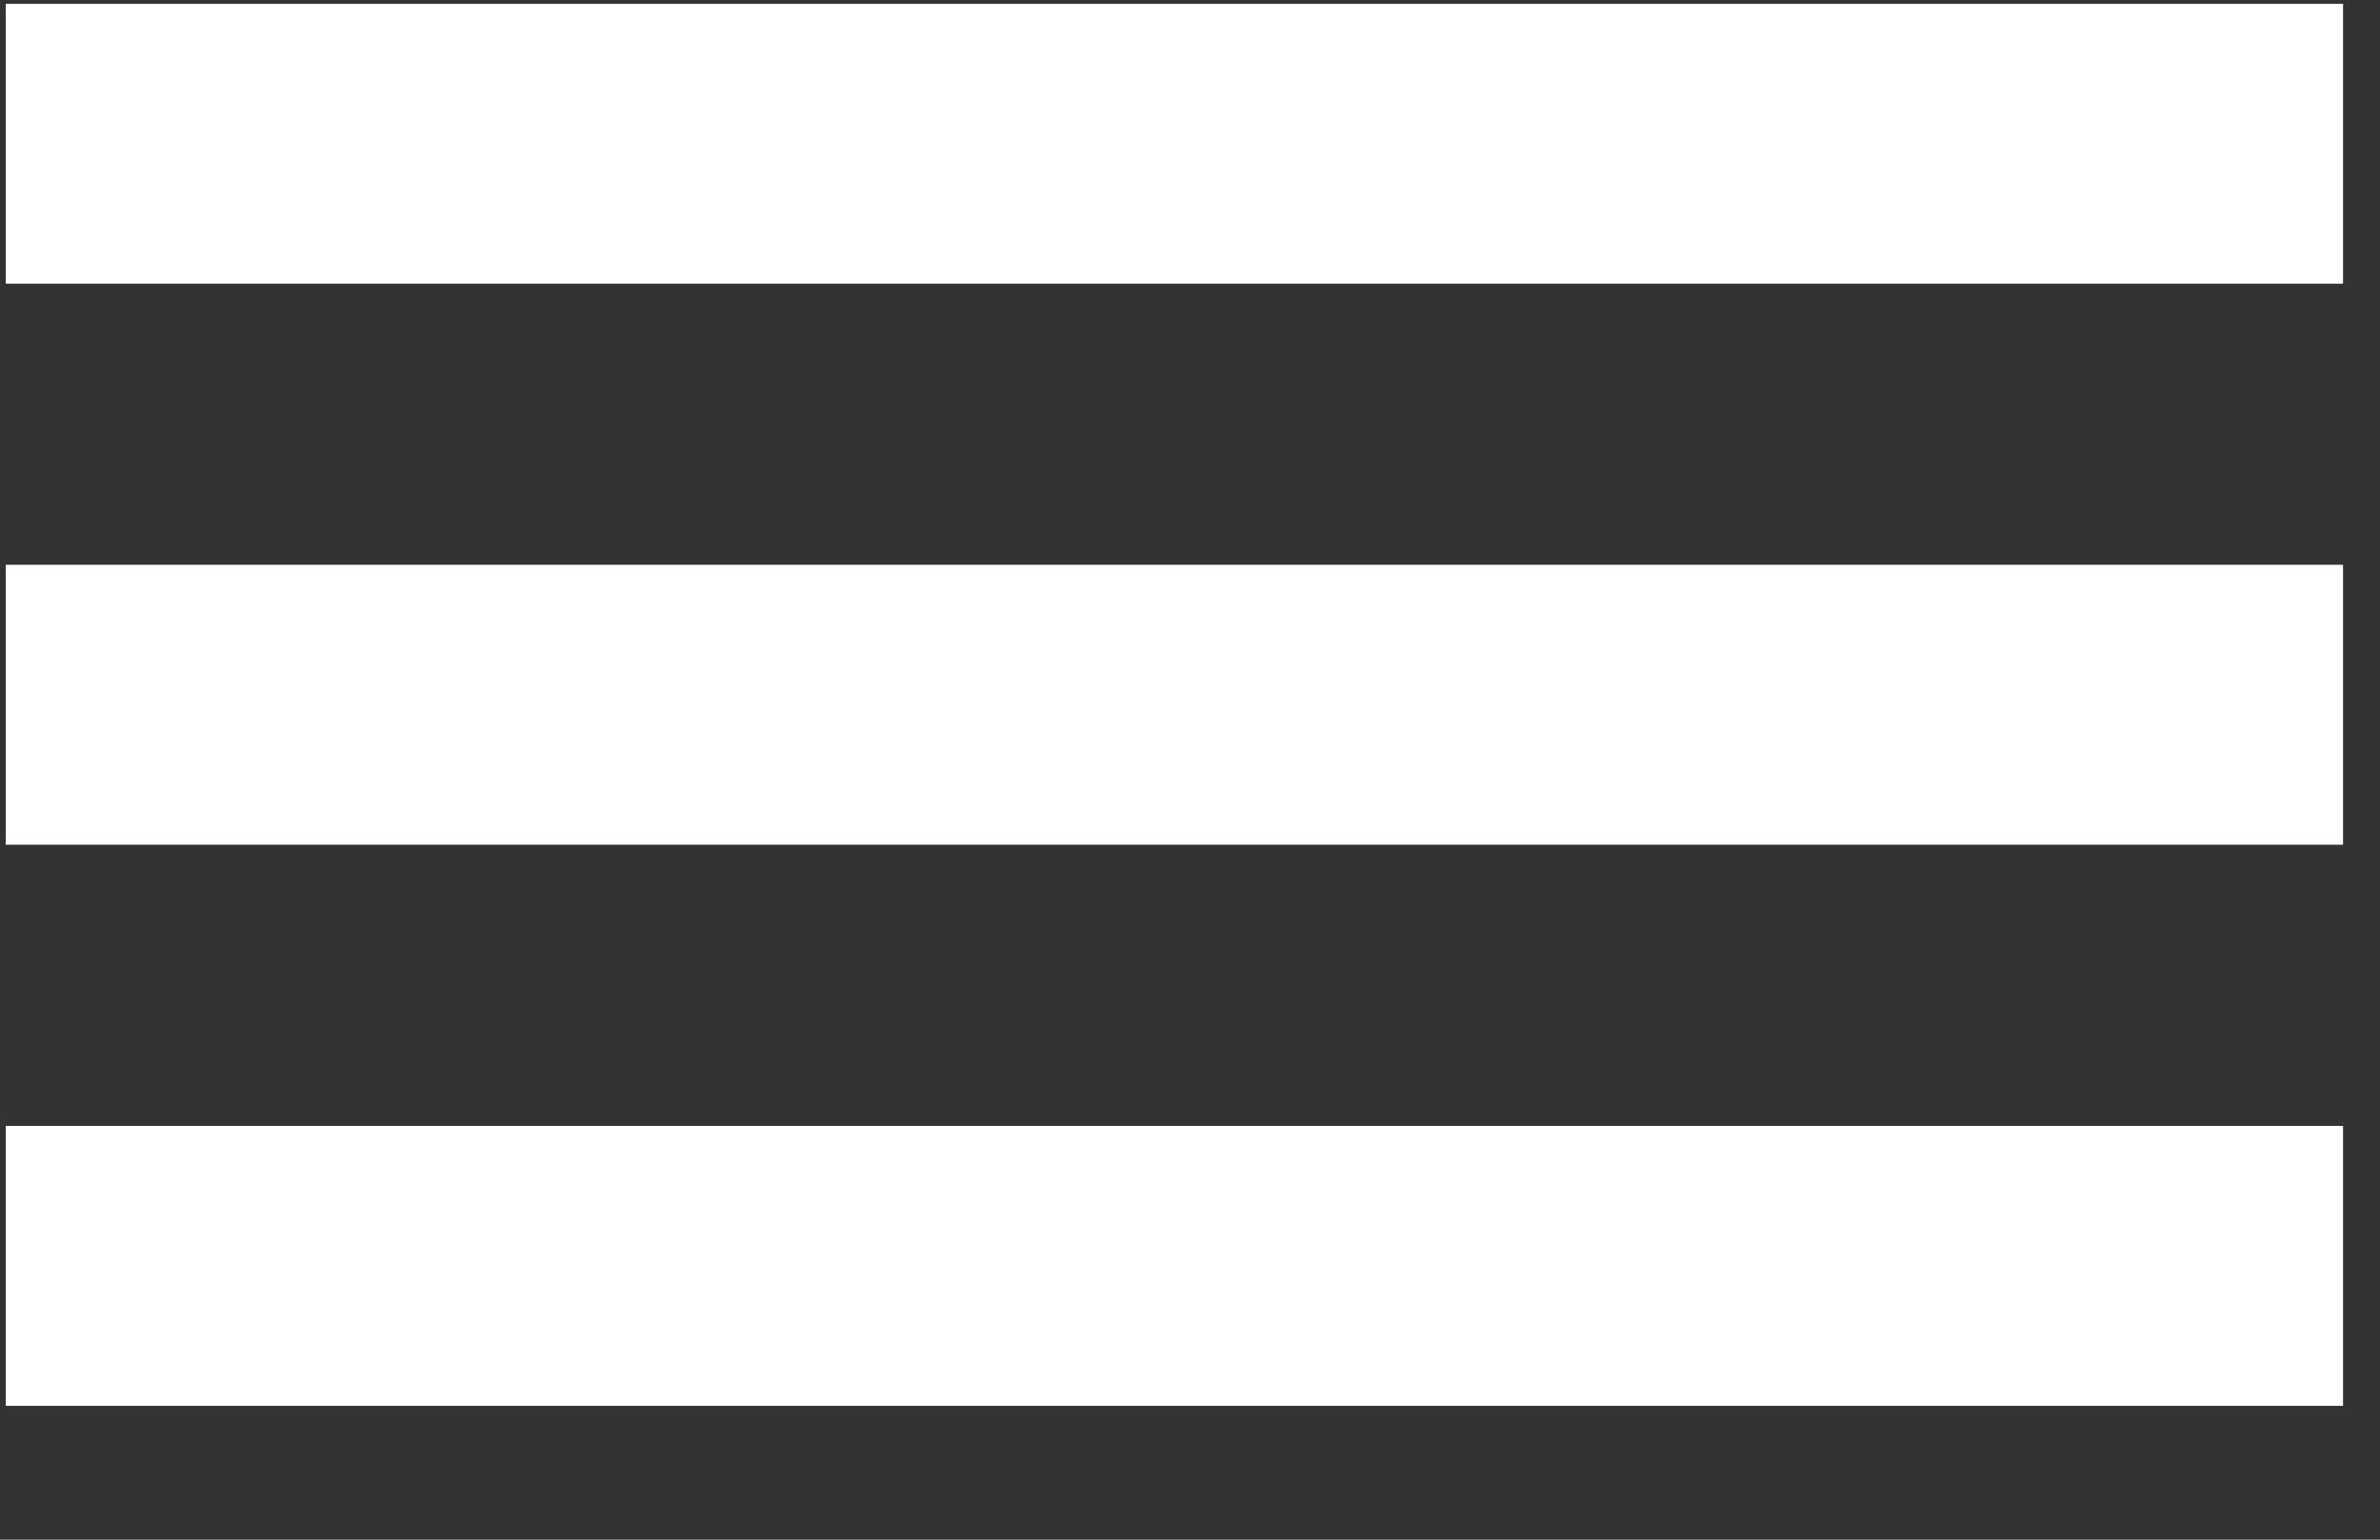
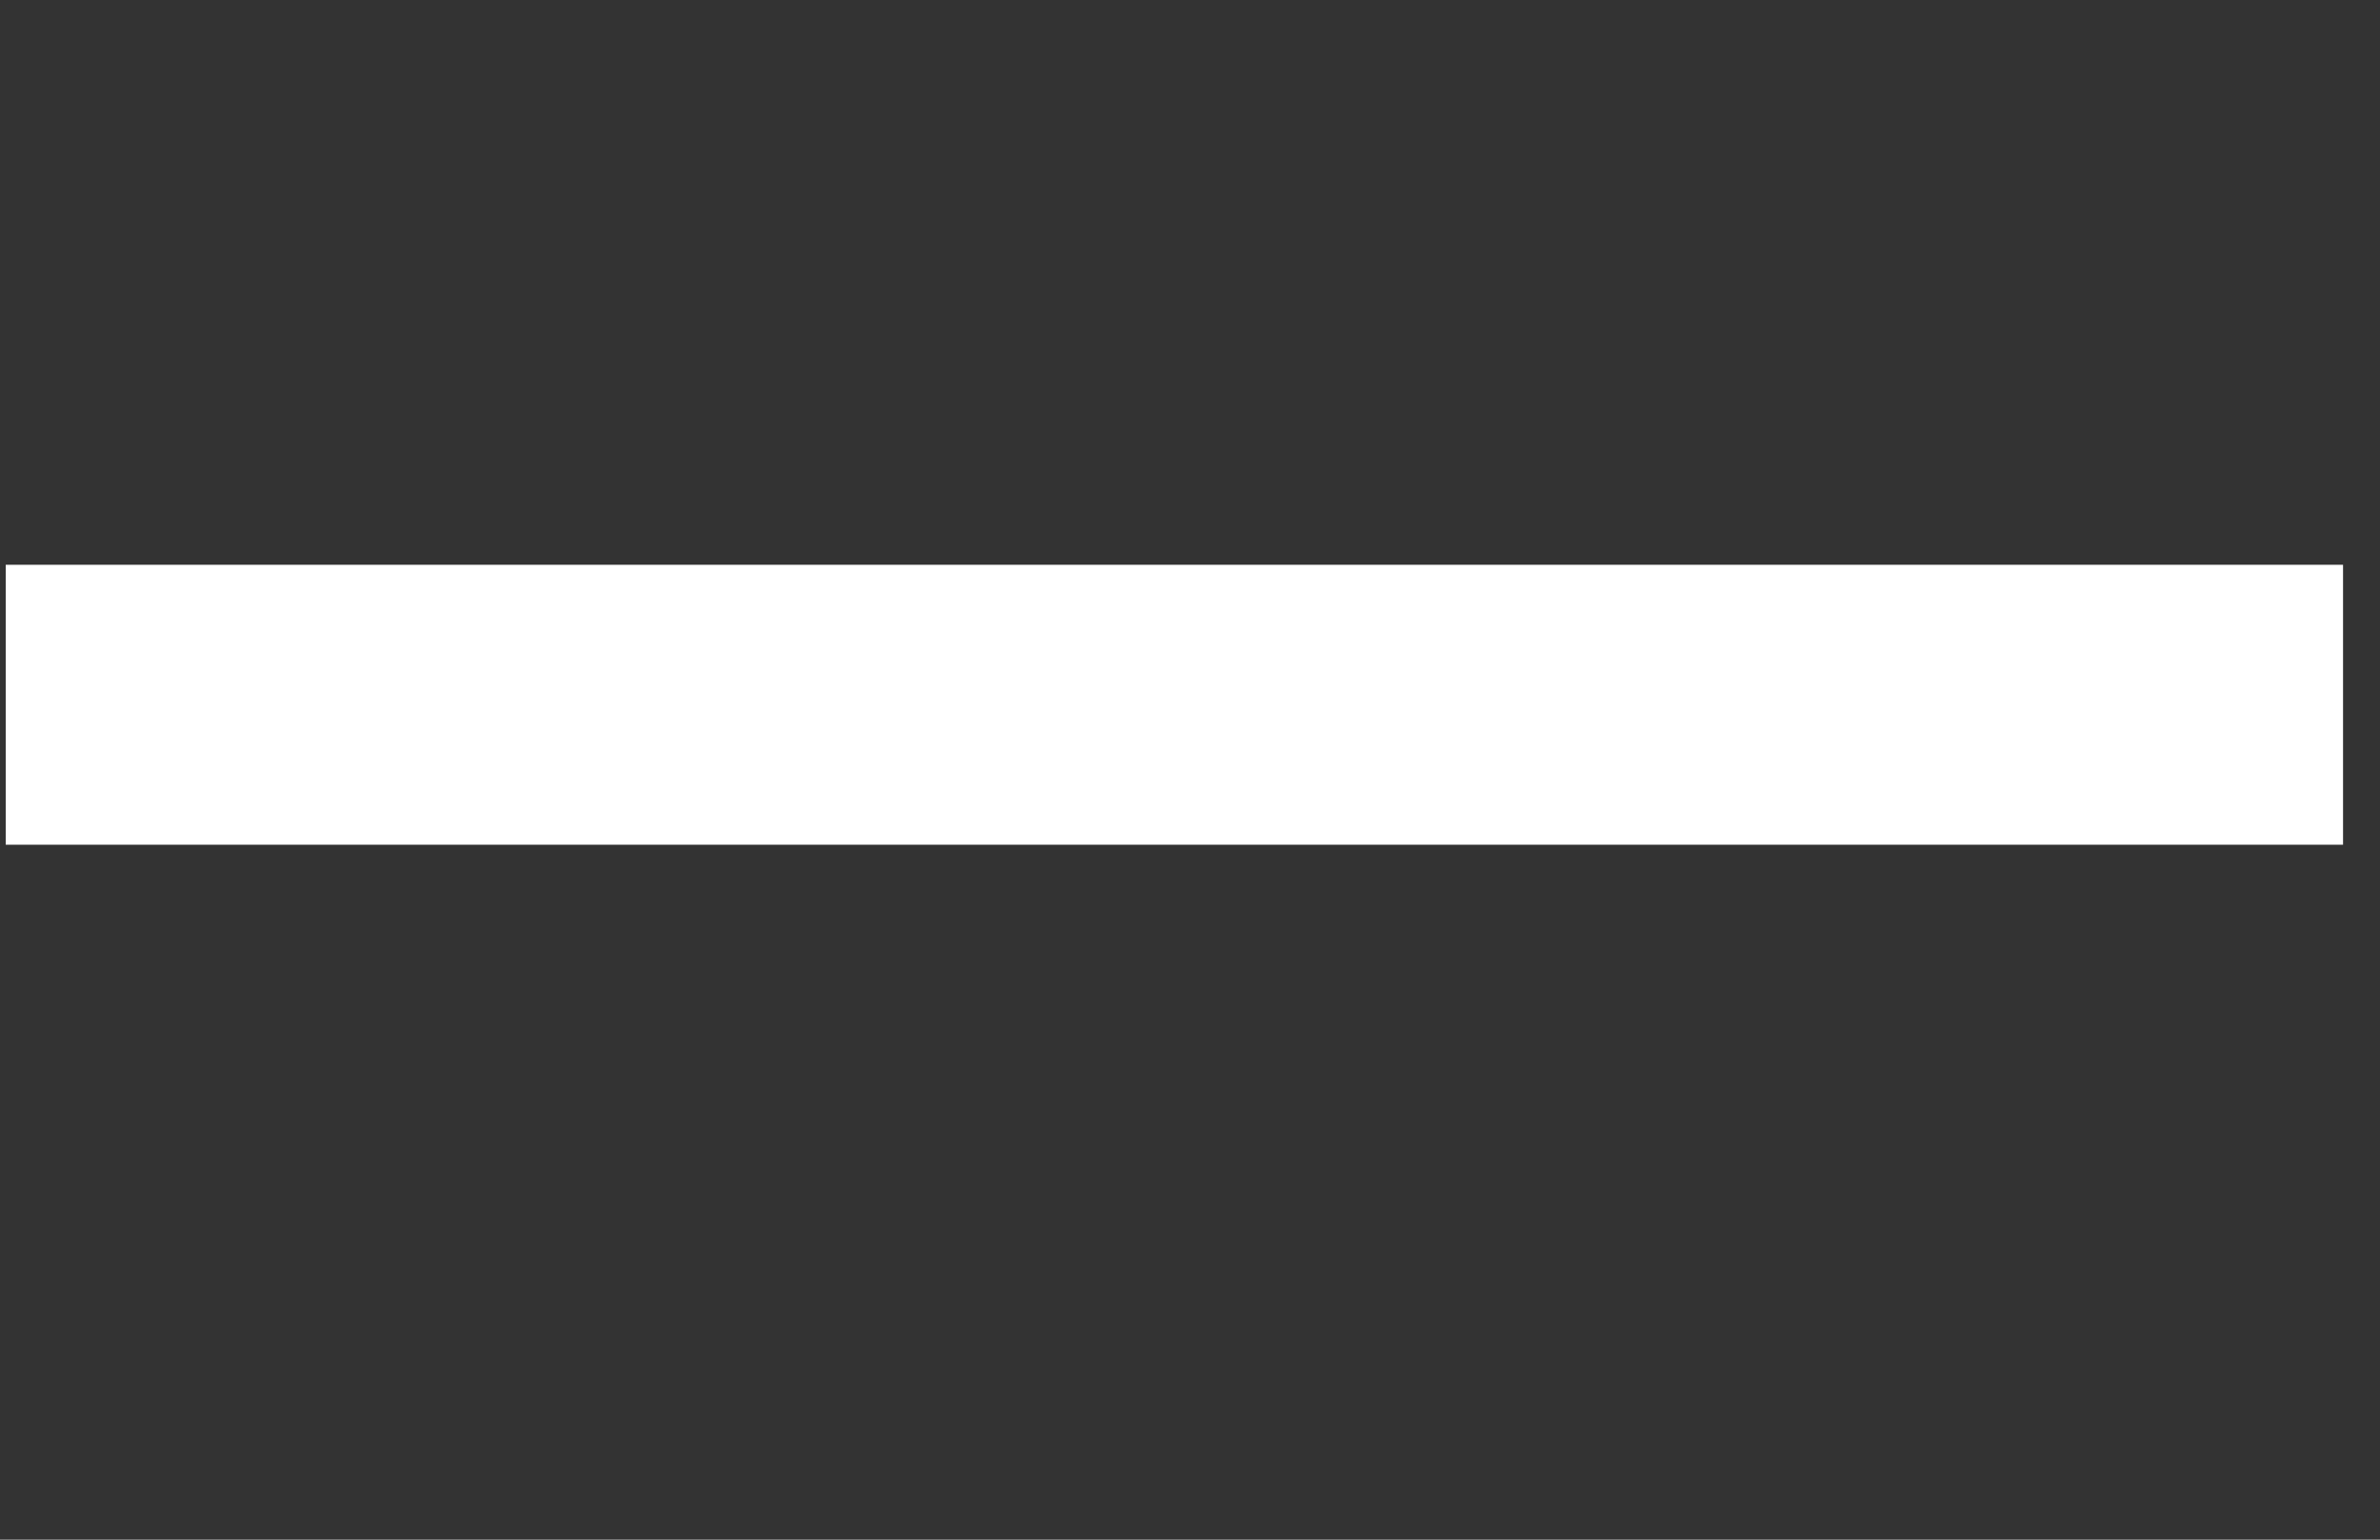
<svg xmlns="http://www.w3.org/2000/svg" width="17" height="11" viewBox="0 0 17 11" fill="none">
  <rect x="0" y="0" width="17" height="11" fill="#333333" stroke="none" />
-   <rect x="0.041" y="8.044" width="16.695" height="2" fill="white" />
  <rect x="0.041" y="4.035" width="16.695" height="2" fill="white" />
-   <rect x="0.041" y="0.027" width="16.695" height="2" fill="white" />
</svg>